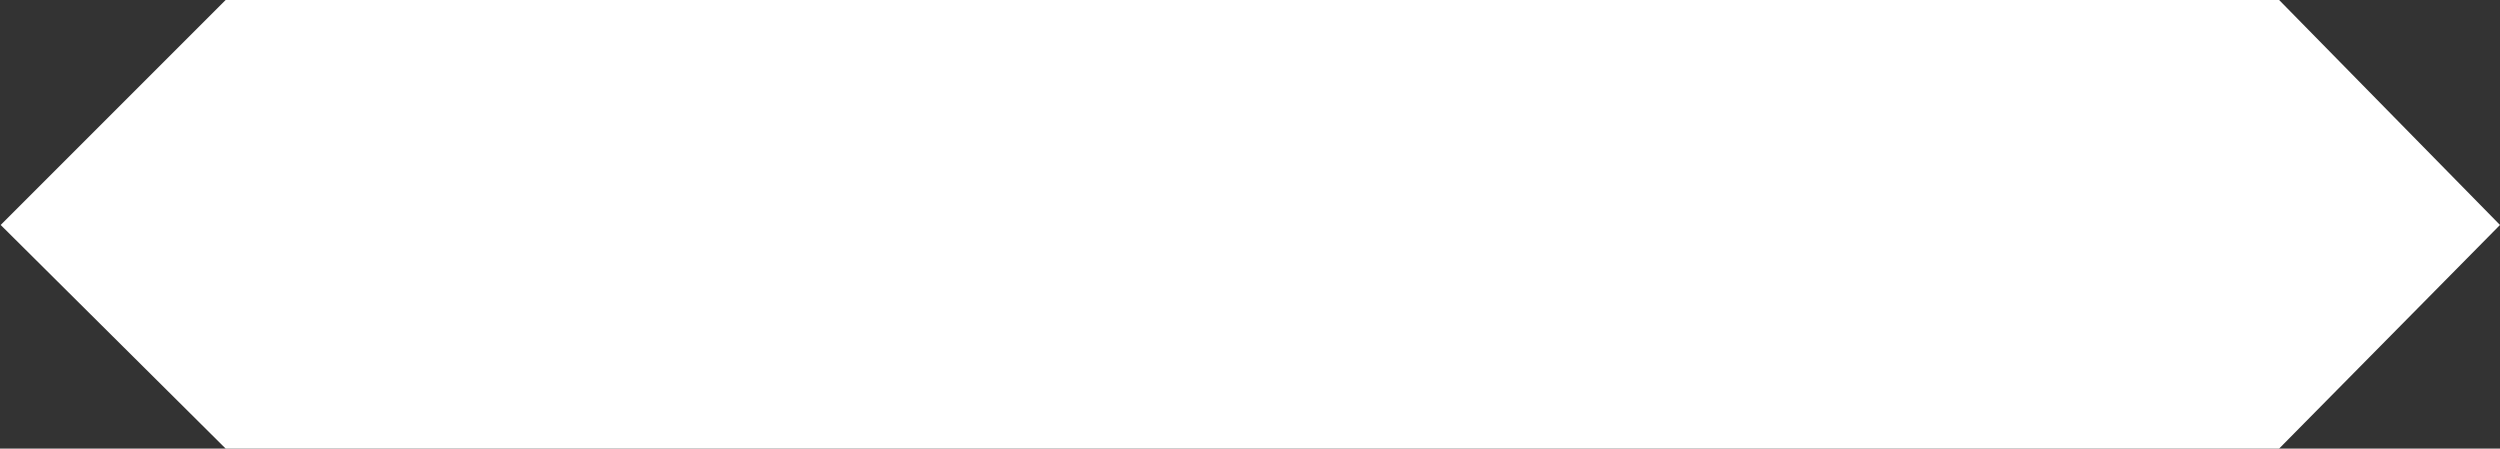
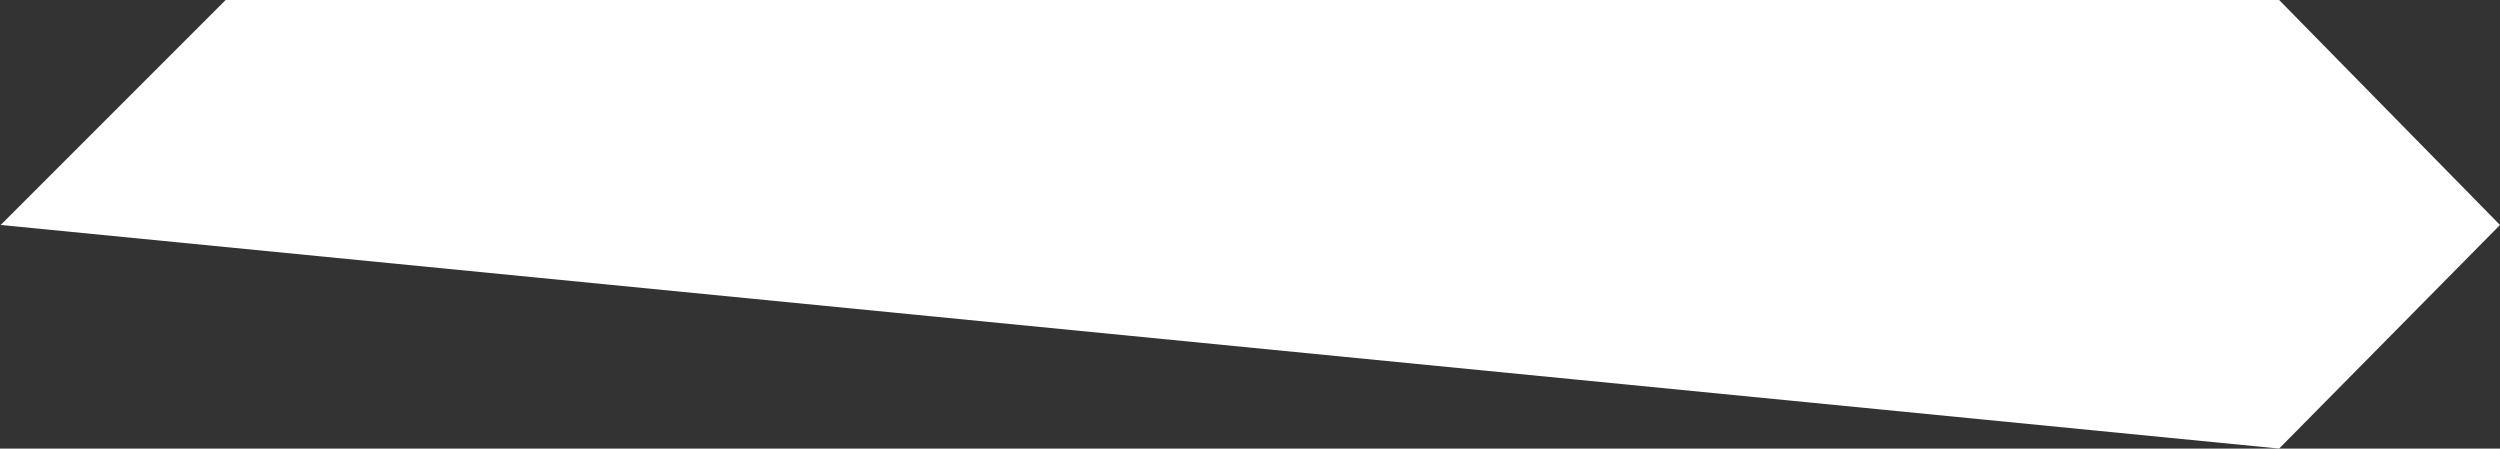
<svg xmlns="http://www.w3.org/2000/svg" width="1828" height="328" viewBox="0 0 1828 328" fill="none">
  <rect x="0" y="0" width="1828" height="328" fill="#333333" stroke="none" />
-   <path d="M165 0H1666.5L1828 164.5L1666.5 328H165L0.5 164.5L165 0Z" fill="white" />
+   <path d="M165 0H1666.5L1828 164.5L1666.5 328L0.5 164.5L165 0Z" fill="white" />
</svg>